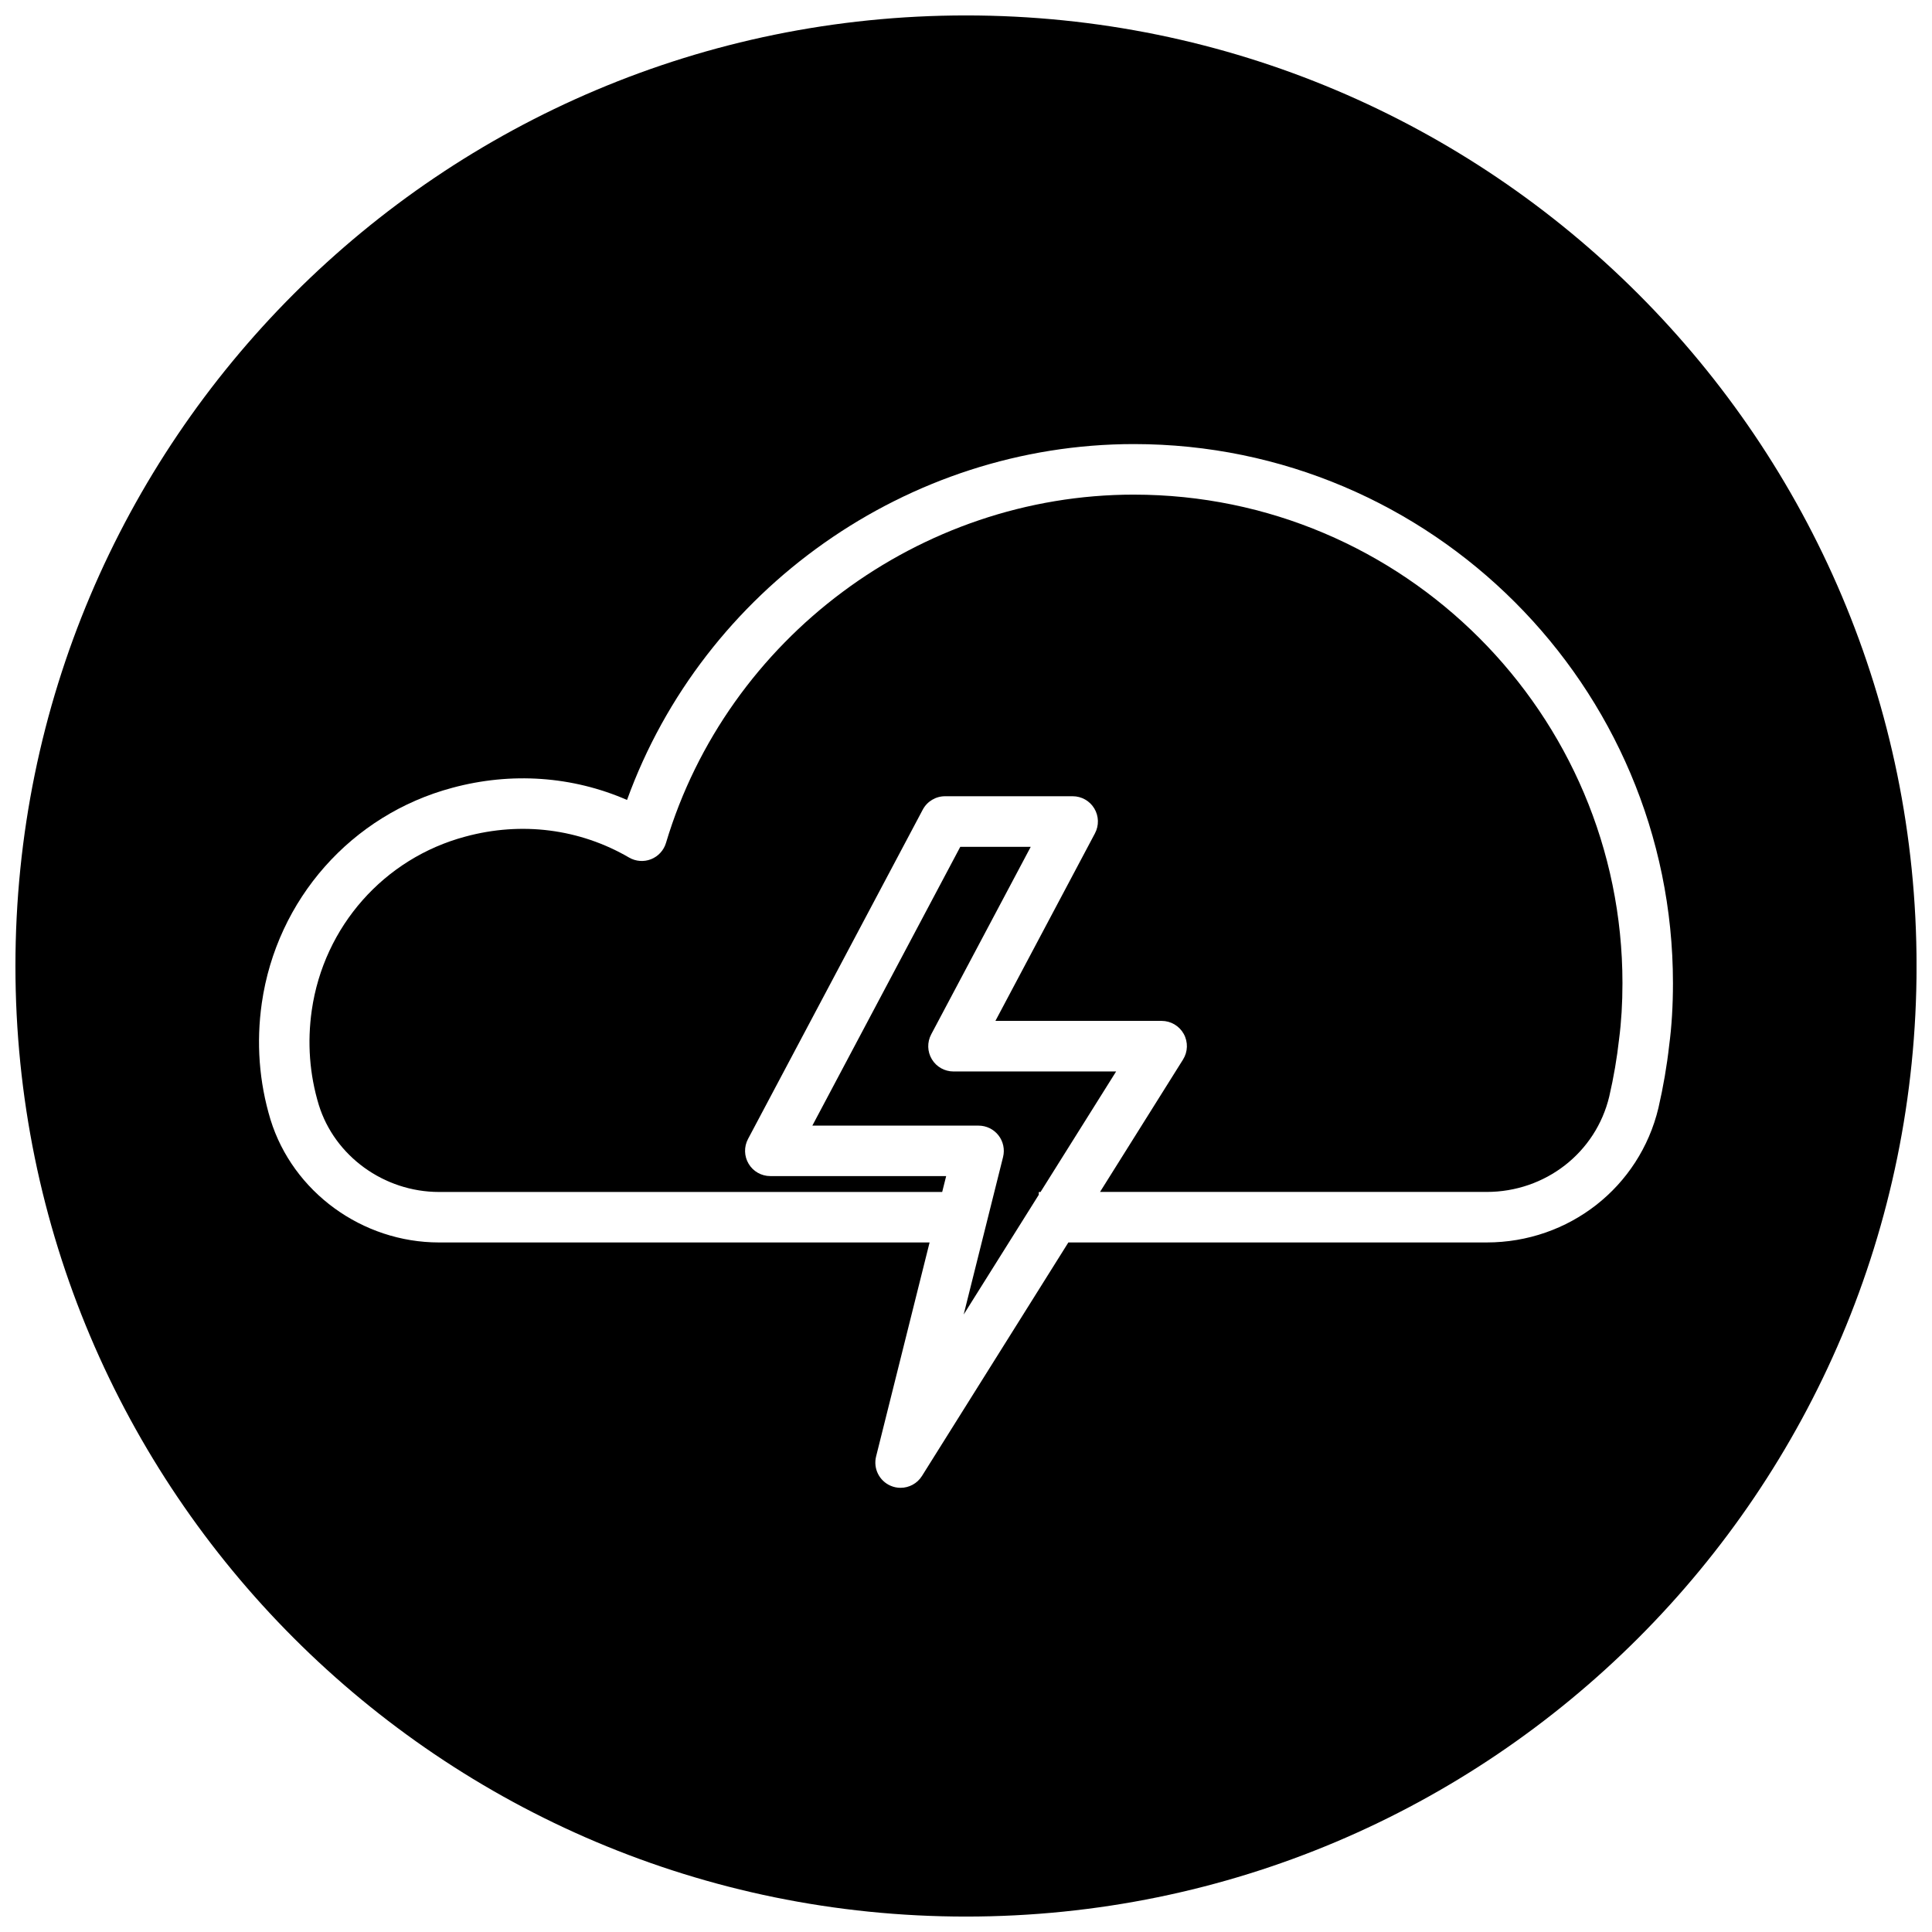
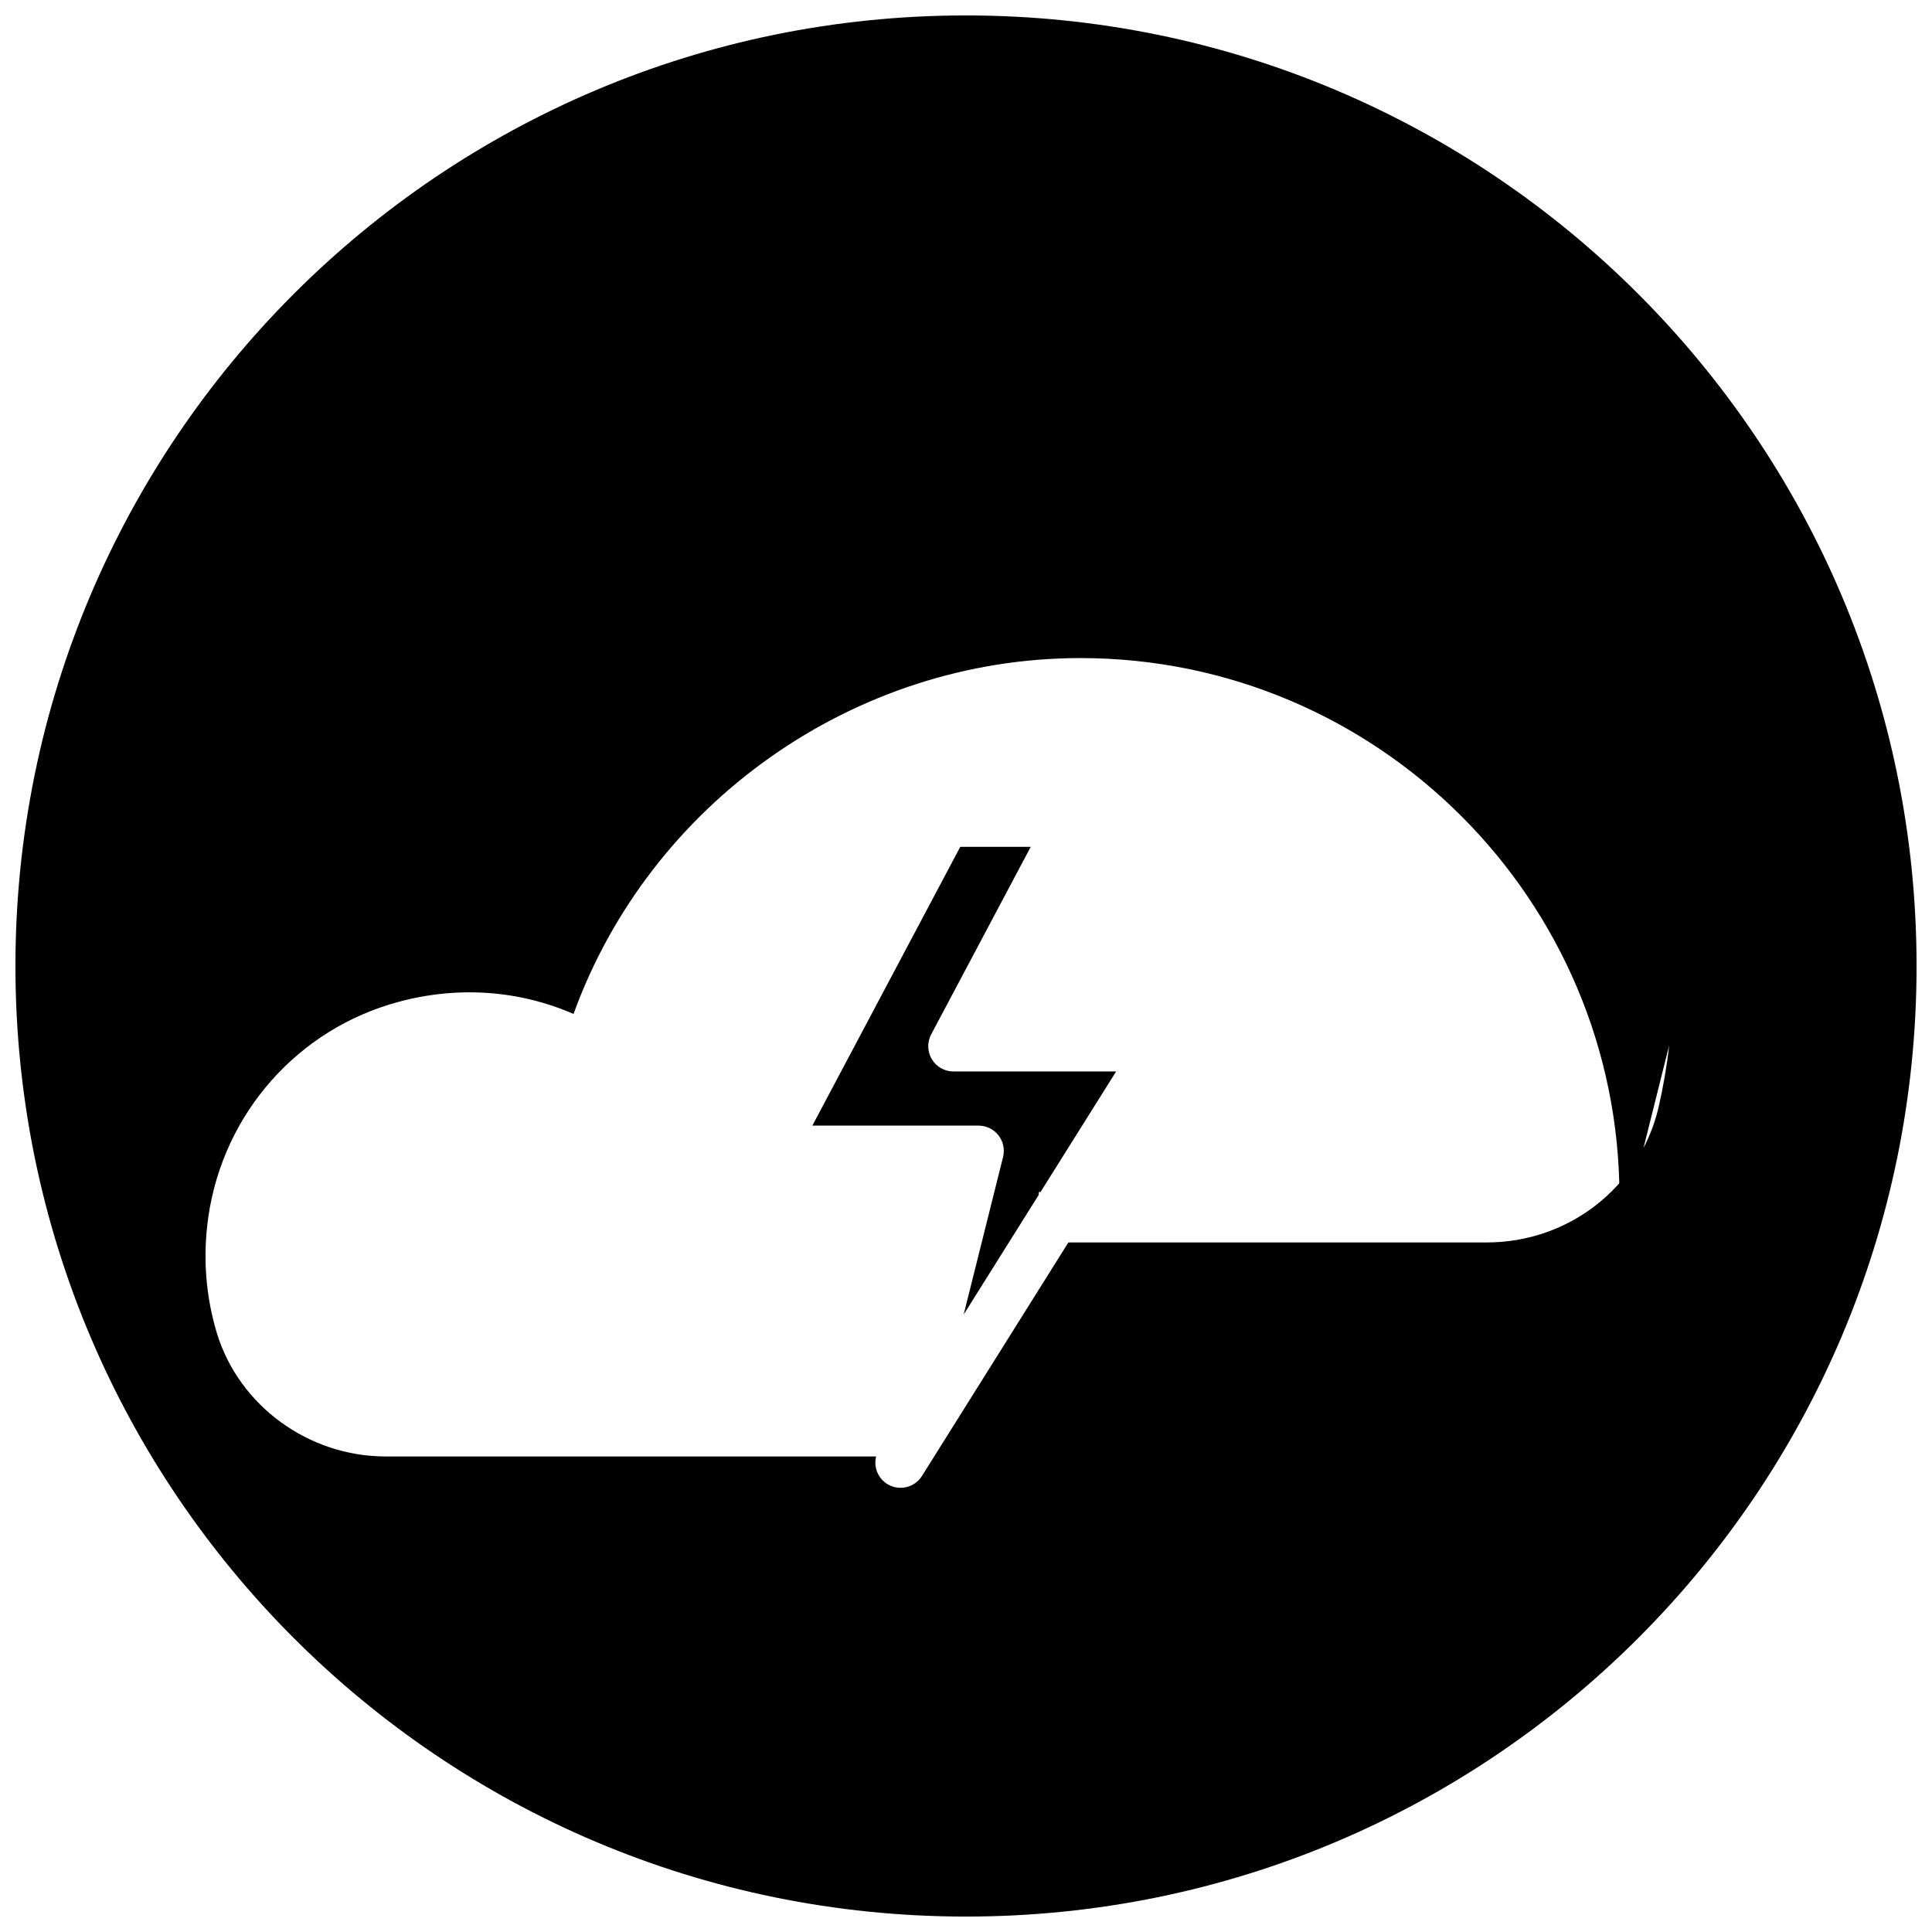
<svg xmlns="http://www.w3.org/2000/svg" width="800px" height="800px" version="1.1" viewBox="144 144 512 512">
  <defs>
    <clipPath id="a">
      <path d="m148.09 148.09h503.81v503.81h-503.81z" />
    </clipPath>
  </defs>
  <g clip-path="url(#a)">
-     <path d="m400 148.09c-139.12 0-251.91 112.78-251.91 251.91 0 139.12 112.78 251.91 251.91 251.91 139.12 0 251.91-112.78 251.91-251.91-0.004-139.12-112.79-251.91-251.91-251.91zm186.35 272.92c-0.59 5.359-1.559 10.996-2.852 16.617-5.023 21.004-23.734 35.637-45.531 35.637h-110.84l-38.801 61.891c-1.25 2-3.426 3.133-5.668 3.133-0.883 0-1.77-0.172-2.613-0.535-3.031-1.289-4.668-4.59-3.871-7.777l14.176-56.711h-130c-20.371 0-38.738-13.383-44.664-32.551-3.031-10.027-3.801-20.402-2.305-30.891 3.961-27.512 23.766-49.902 50.461-57.039 15.672-4.242 31.859-3.086 46.328 3.211 20.246-55.906 74.375-94.309 134.32-94.309 78.773 0 142.86 64.086 142.86 142.86 0 5.914-0.328 11.457-1 16.461z" />
+     <path d="m400 148.09c-139.12 0-251.91 112.78-251.91 251.91 0 139.12 112.78 251.91 251.91 251.91 139.12 0 251.91-112.78 251.91-251.91-0.004-139.12-112.79-251.91-251.91-251.91zm186.35 272.92c-0.59 5.359-1.559 10.996-2.852 16.617-5.023 21.004-23.734 35.637-45.531 35.637h-110.84l-38.801 61.891c-1.25 2-3.426 3.133-5.668 3.133-0.883 0-1.77-0.172-2.613-0.535-3.031-1.289-4.668-4.59-3.871-7.777h-130c-20.371 0-38.738-13.383-44.664-32.551-3.031-10.027-3.801-20.402-2.305-30.891 3.961-27.512 23.766-49.902 50.461-57.039 15.672-4.242 31.859-3.086 46.328 3.211 20.246-55.906 74.375-94.309 134.32-94.309 78.773 0 142.86 64.086 142.86 142.86 0 5.914-0.328 11.457-1 16.461z" />
  </g>
-   <path d="m444.49 275.08c-56.75 0-107.74 37.957-124 92.316-0.59 1.961-2.047 3.551-3.953 4.305-1.906 0.754-4.055 0.59-5.824-0.441-13.082-7.621-28.488-9.598-43.391-5.551-21.539 5.754-37.504 23.82-40.699 46.02-1.219 8.535-0.598 16.973 1.859 25.074 4.195 13.57 17.301 23.082 31.867 23.082h133.34l1.055-4.211h-46.609c-2.348 0-4.527-1.227-5.731-3.242-1.211-2.016-1.273-4.512-0.172-6.59l46.305-87.27c1.156-2.188 3.434-3.559 5.91-3.559h33.824c2.348 0 4.527 1.227 5.731 3.242 1.211 2.016 1.273 4.512 0.172 6.59l-26.379 49.703h44.051c2.434 0 4.676 1.324 5.856 3.449 1.18 2.133 1.109 4.731-0.188 6.793l-21.996 35.086h102.45c15.578 0 28.945-10.406 32.504-25.309 1.172-5.07 2.047-10.188 2.598-15.168 0.598-4.574 0.898-9.523 0.898-14.855 0-71.379-58.078-129.46-129.48-129.46z" />
  <path d="m396.68 427.95c-2.348 0-4.527-1.227-5.731-3.242-1.211-2.016-1.273-4.512-0.172-6.59l26.379-49.703h-18.672l-39.203 73.887h44.051c2.062 0 4.008 0.953 5.273 2.574 1.266 1.621 1.715 3.738 1.219 5.738l-10.438 41.746 19.902-31.73v-0.738h0.465l20.035-31.945-43.109-0.004z" />
</svg>